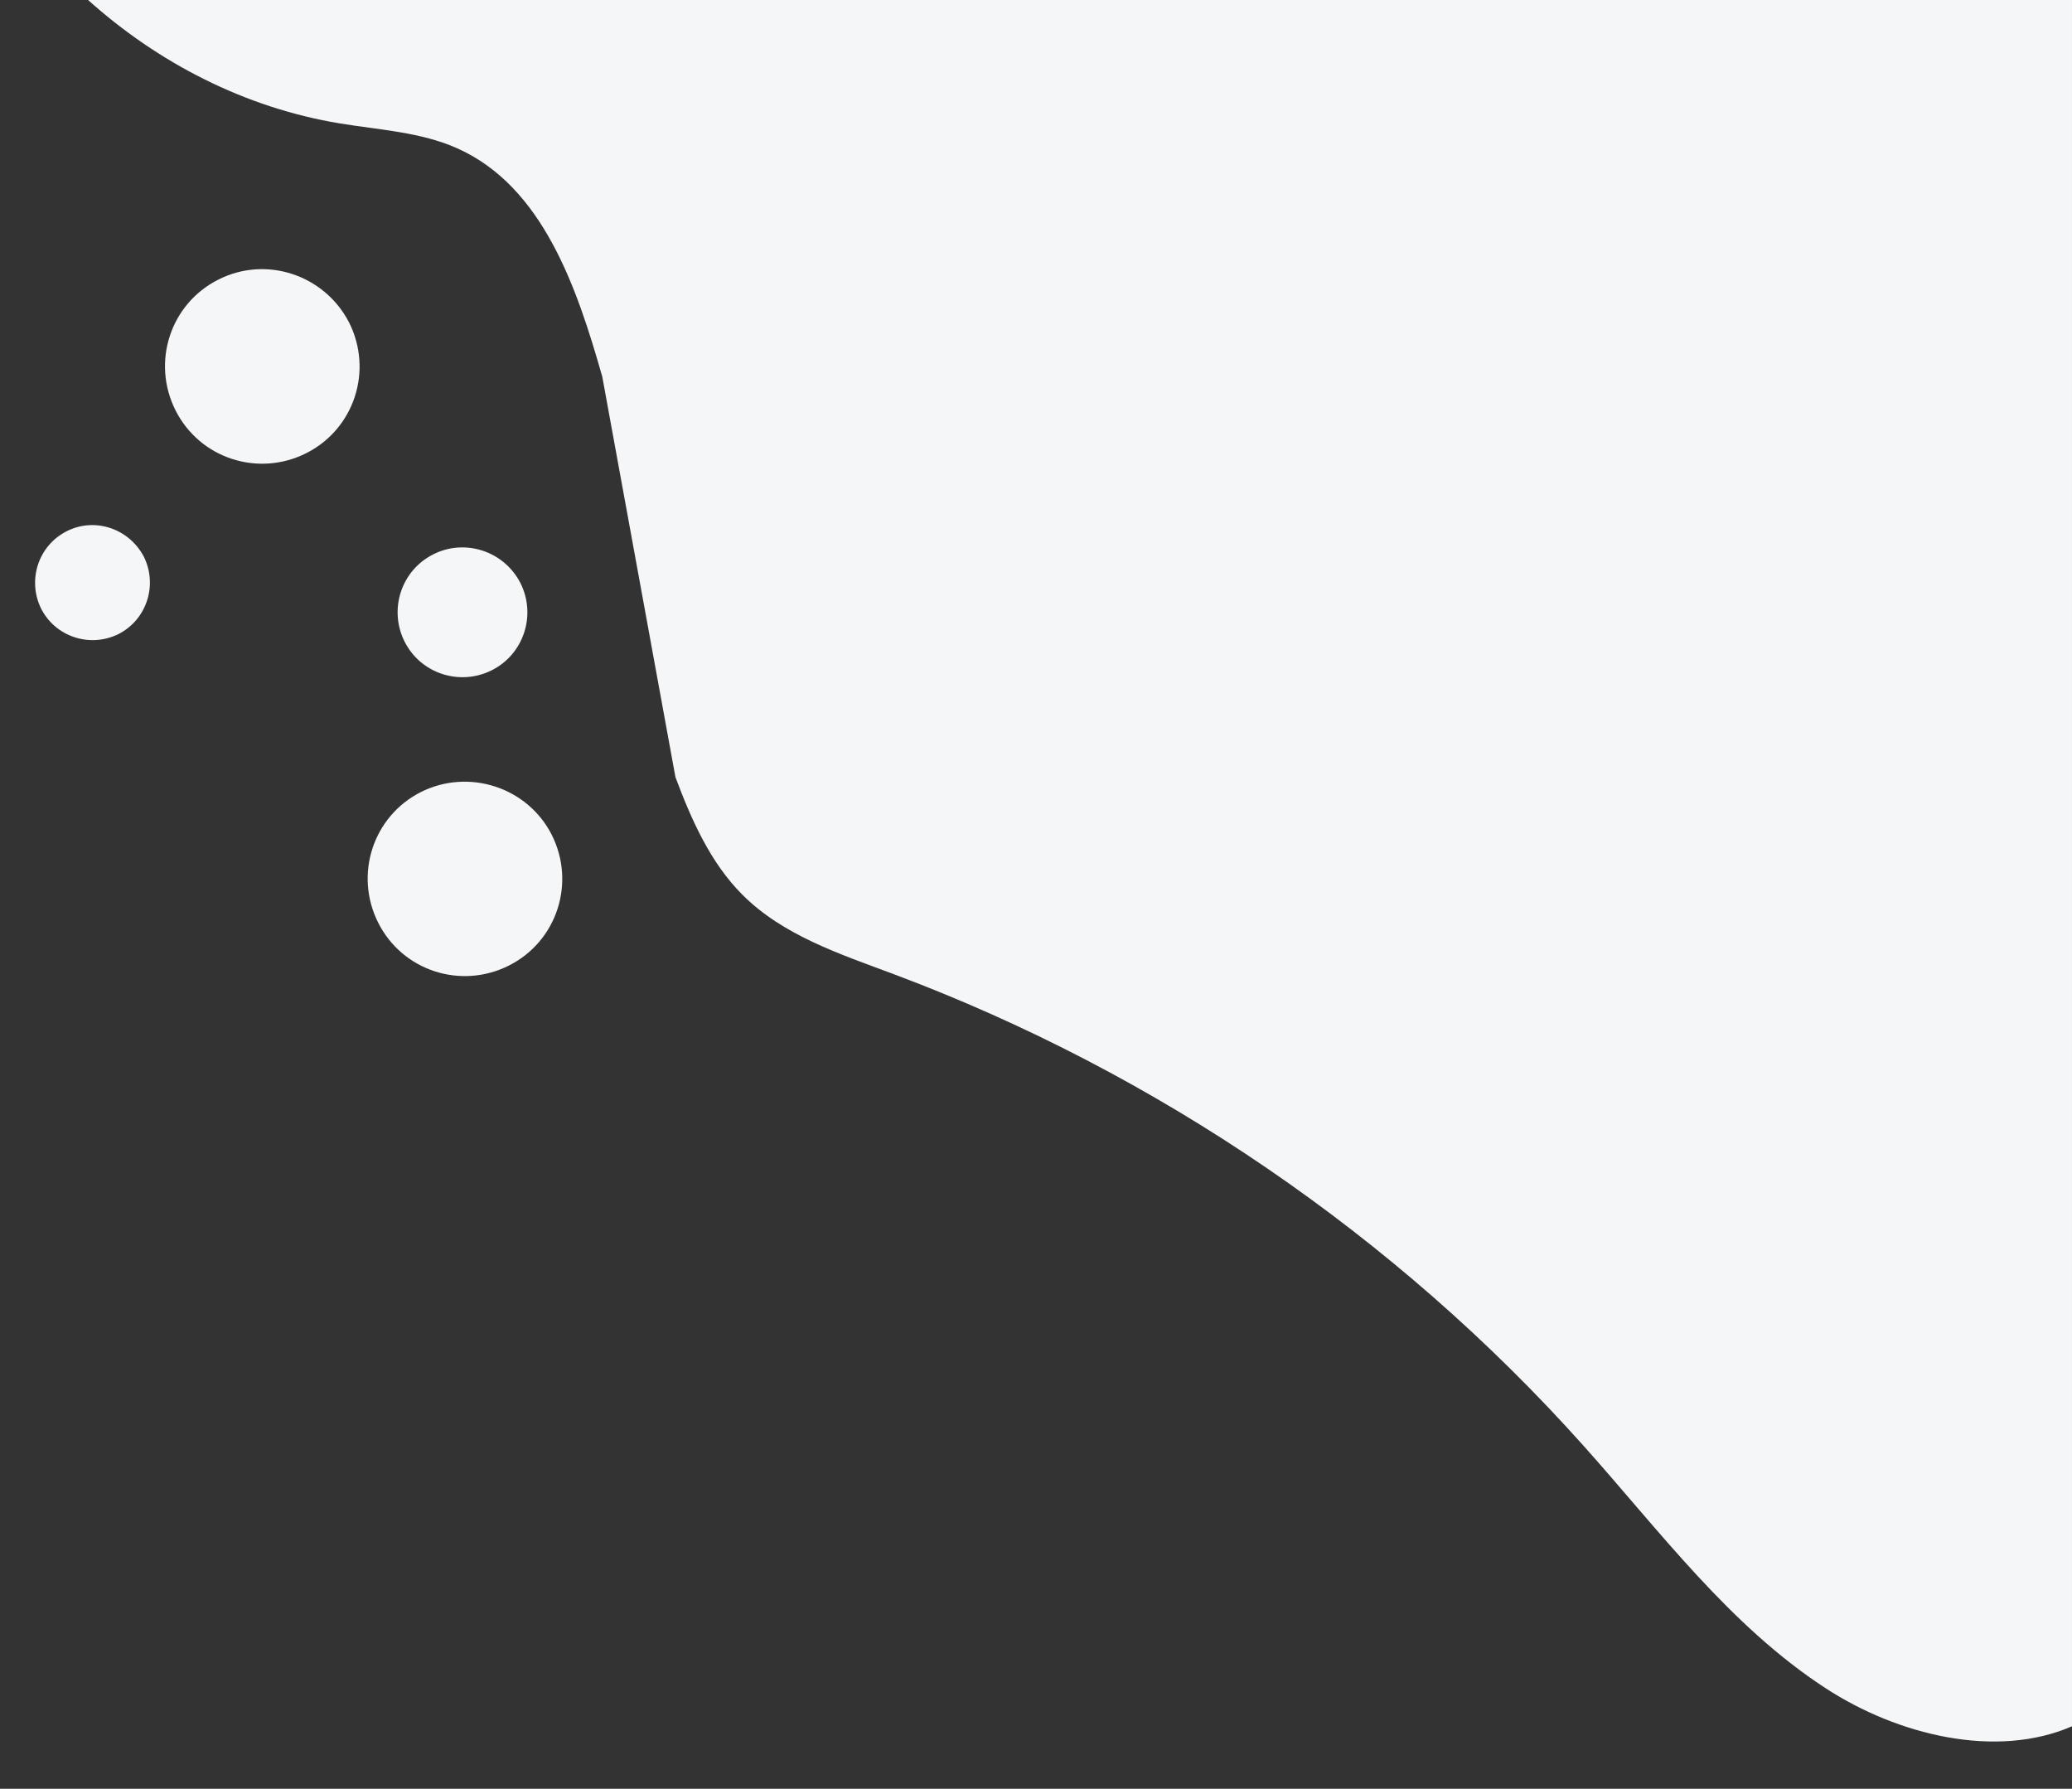
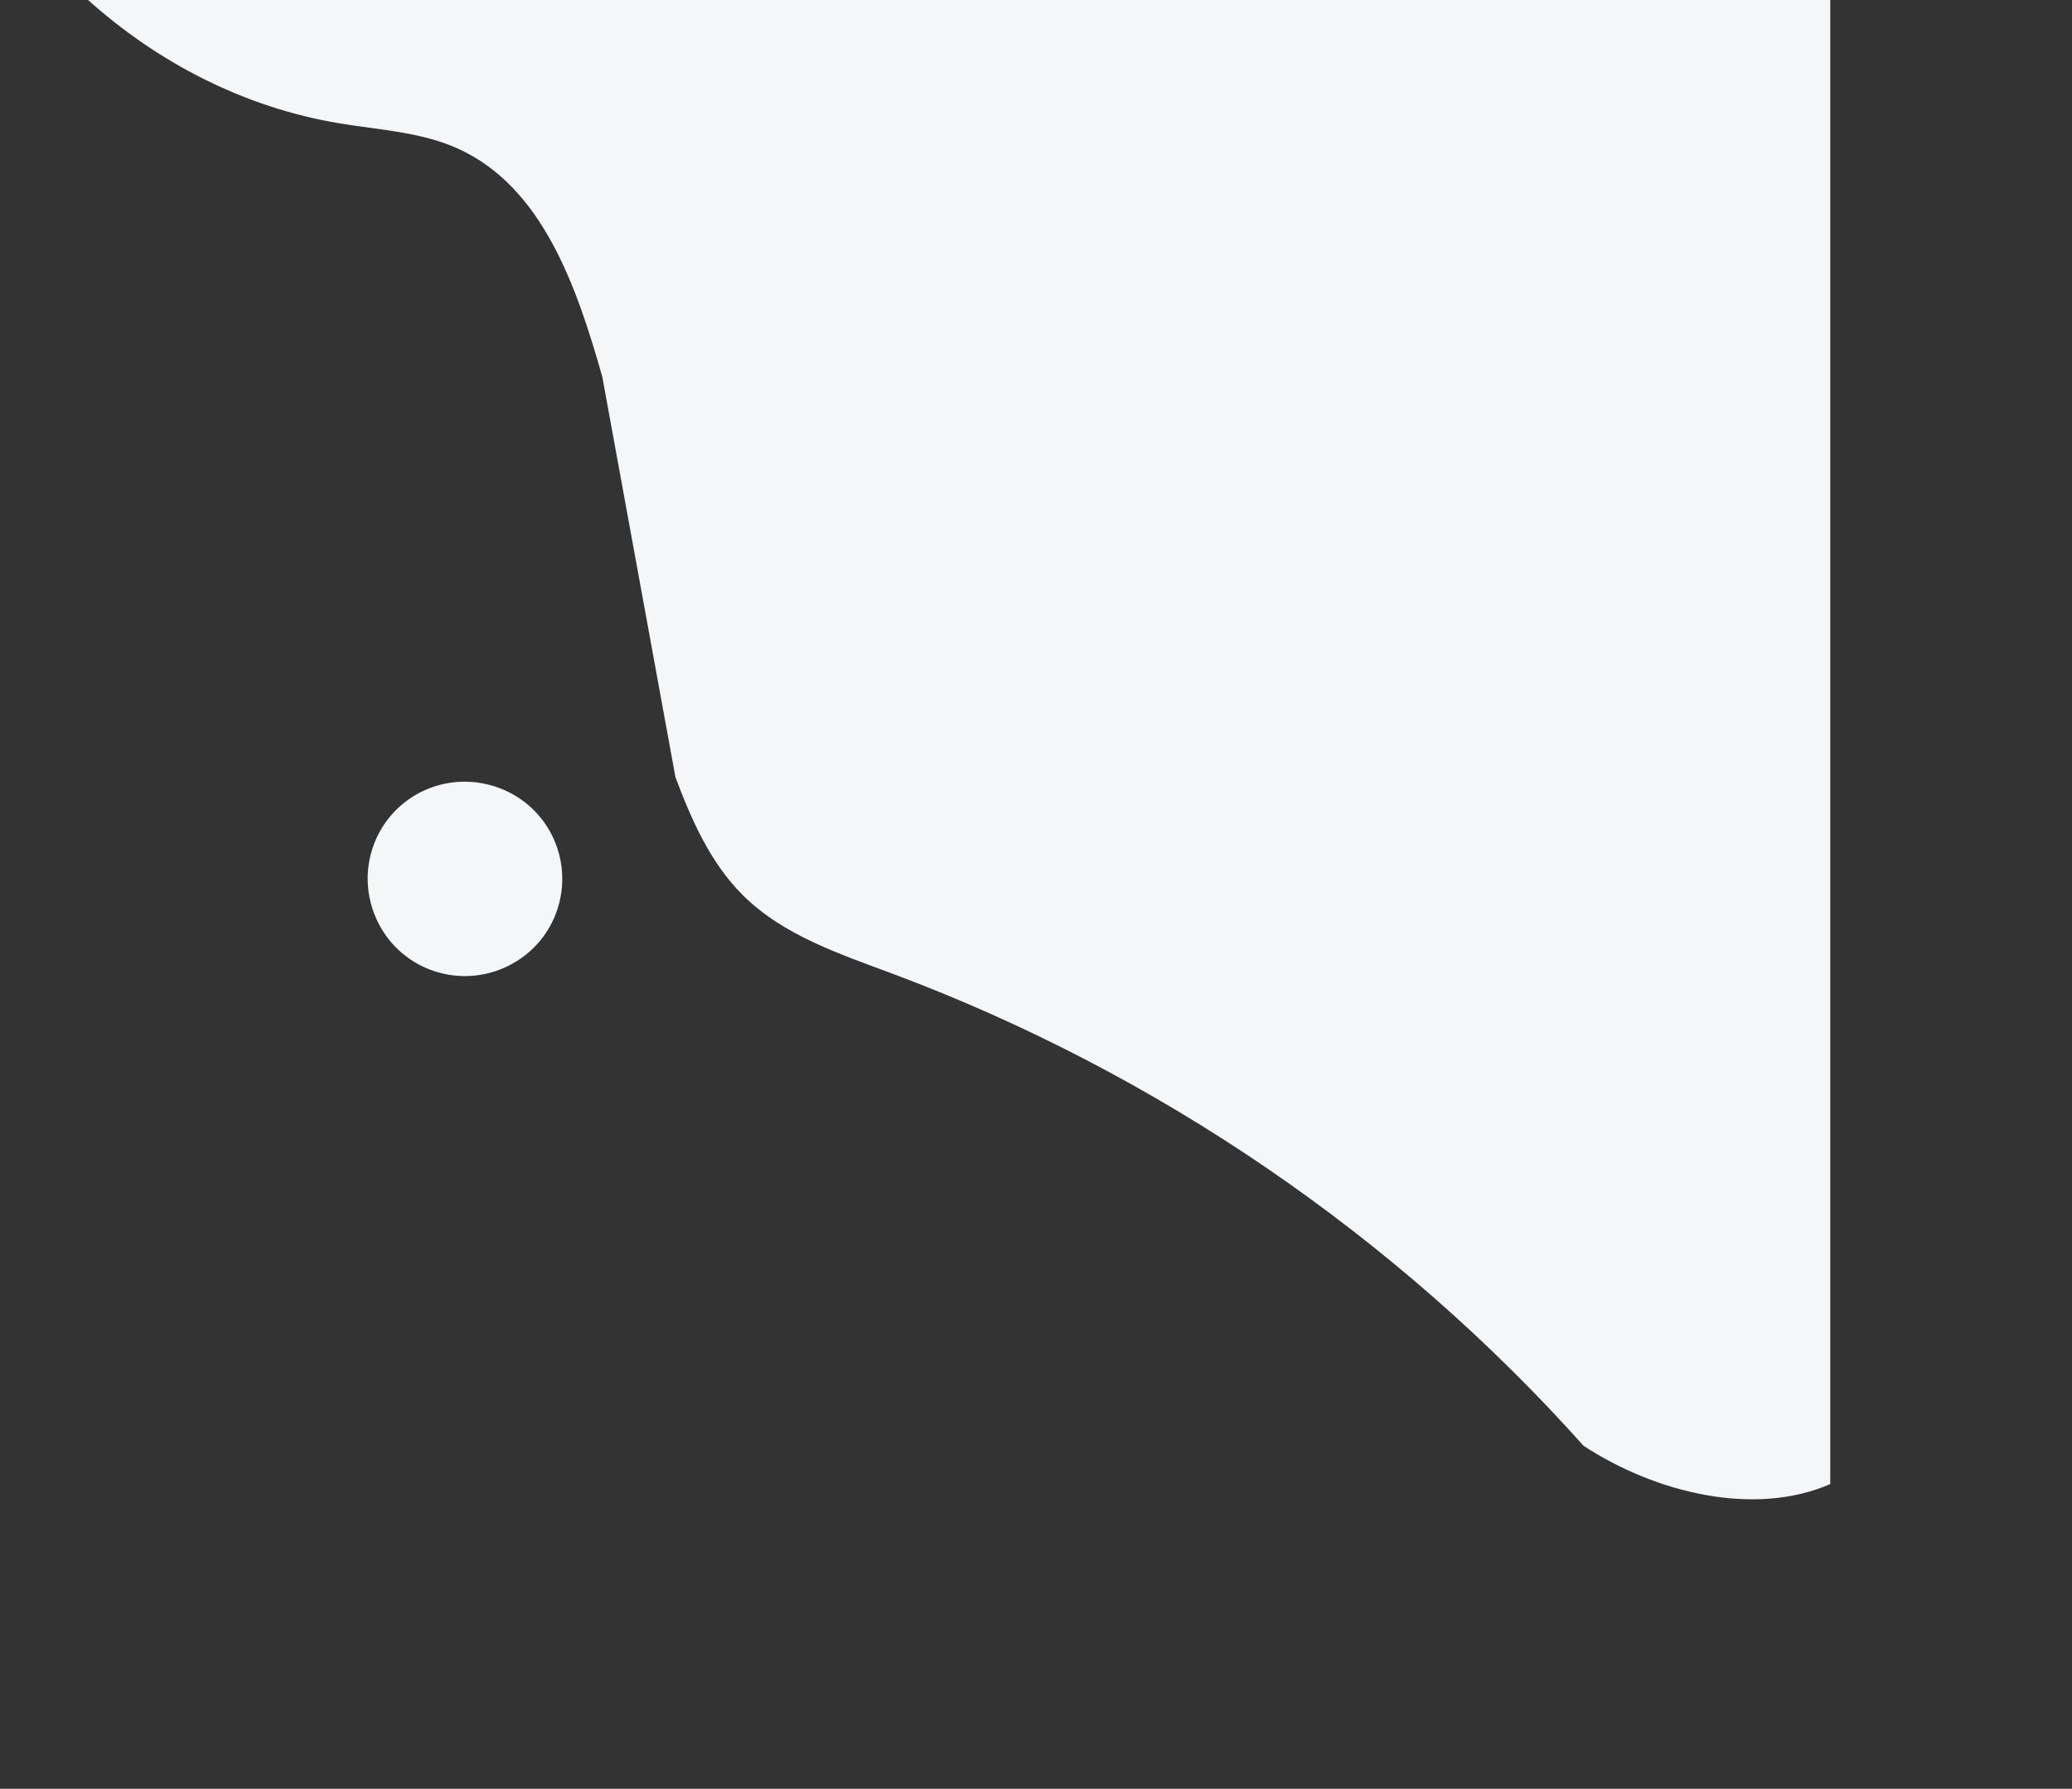
<svg xmlns="http://www.w3.org/2000/svg" version="1.1" id="Layer_1" x="0px" y="0px" viewBox="0 0 504 435" style="enable-background:new 0 0 504 435;" xml:space="preserve">
  <rect x="0" y="0" width="504" height="435" fill="#333333" stroke="none" />
  <style type="text/css">
	.st0{fill:#F5F6F8;}
</style>
-   <path class="st0" d="M504.1-0.2H21.2C38.4,15.3,59.6,26.2,82.6,30c9.7,1.6,19.8,2.1,28.7,6.1c20.7,9.3,29,33.7,35.2,55.5l17.8,97.4  c3.9,10.4,8.5,20.8,16.3,28.6c9.9,9.9,23.7,14.4,36.8,19.3c64.1,24,122.2,63.7,167.8,114.7c18.6,20.8,35.5,43.7,58.8,58.9  c17.6,11.5,41.6,17.3,60,9.3v-420H504.1z" />
-   <path class="st0" d="M53.1,68c-11.7,5.9-16.3,20.1-10.4,31.8s20.1,16.3,31.8,10.4s16.3-20.1,10.4-31.8C78.9,66.8,64.7,62.1,53.1,68" />
+   <path class="st0" d="M504.1-0.2H21.2C38.4,15.3,59.6,26.2,82.6,30c9.7,1.6,19.8,2.1,28.7,6.1c20.7,9.3,29,33.7,35.2,55.5l17.8,97.4  c3.9,10.4,8.5,20.8,16.3,28.6c9.9,9.9,23.7,14.4,36.8,19.3c64.1,24,122.2,63.7,167.8,114.7c17.6,11.5,41.6,17.3,60,9.3v-420H504.1z" />
  <path class="st0" d="M102.4,192.6c-11.7,5.9-16.3,20.1-10.4,31.8c5.9,11.7,20.1,16.3,31.8,10.4s16.3-20.1,10.4-31.8  C128.3,191.4,114,186.8,102.4,192.6" />
-   <path class="st0" d="M105.4,134.8c-7.8,3.9-10.9,13.4-7,21.2s13.4,10.9,21.2,7s10.9-13.4,7-21.2C122.6,134,113.1,130.9,105.4,134.8" />
-   <path class="st0" d="M16.2,129.2c-6.9,3.5-9.6,11.9-6.2,18.8c3.5,6.9,11.9,9.6,18.8,6.2c6.9-3.5,9.6-11.9,6.2-18.8  C31.4,128.5,23,125.7,16.2,129.2" />
</svg>